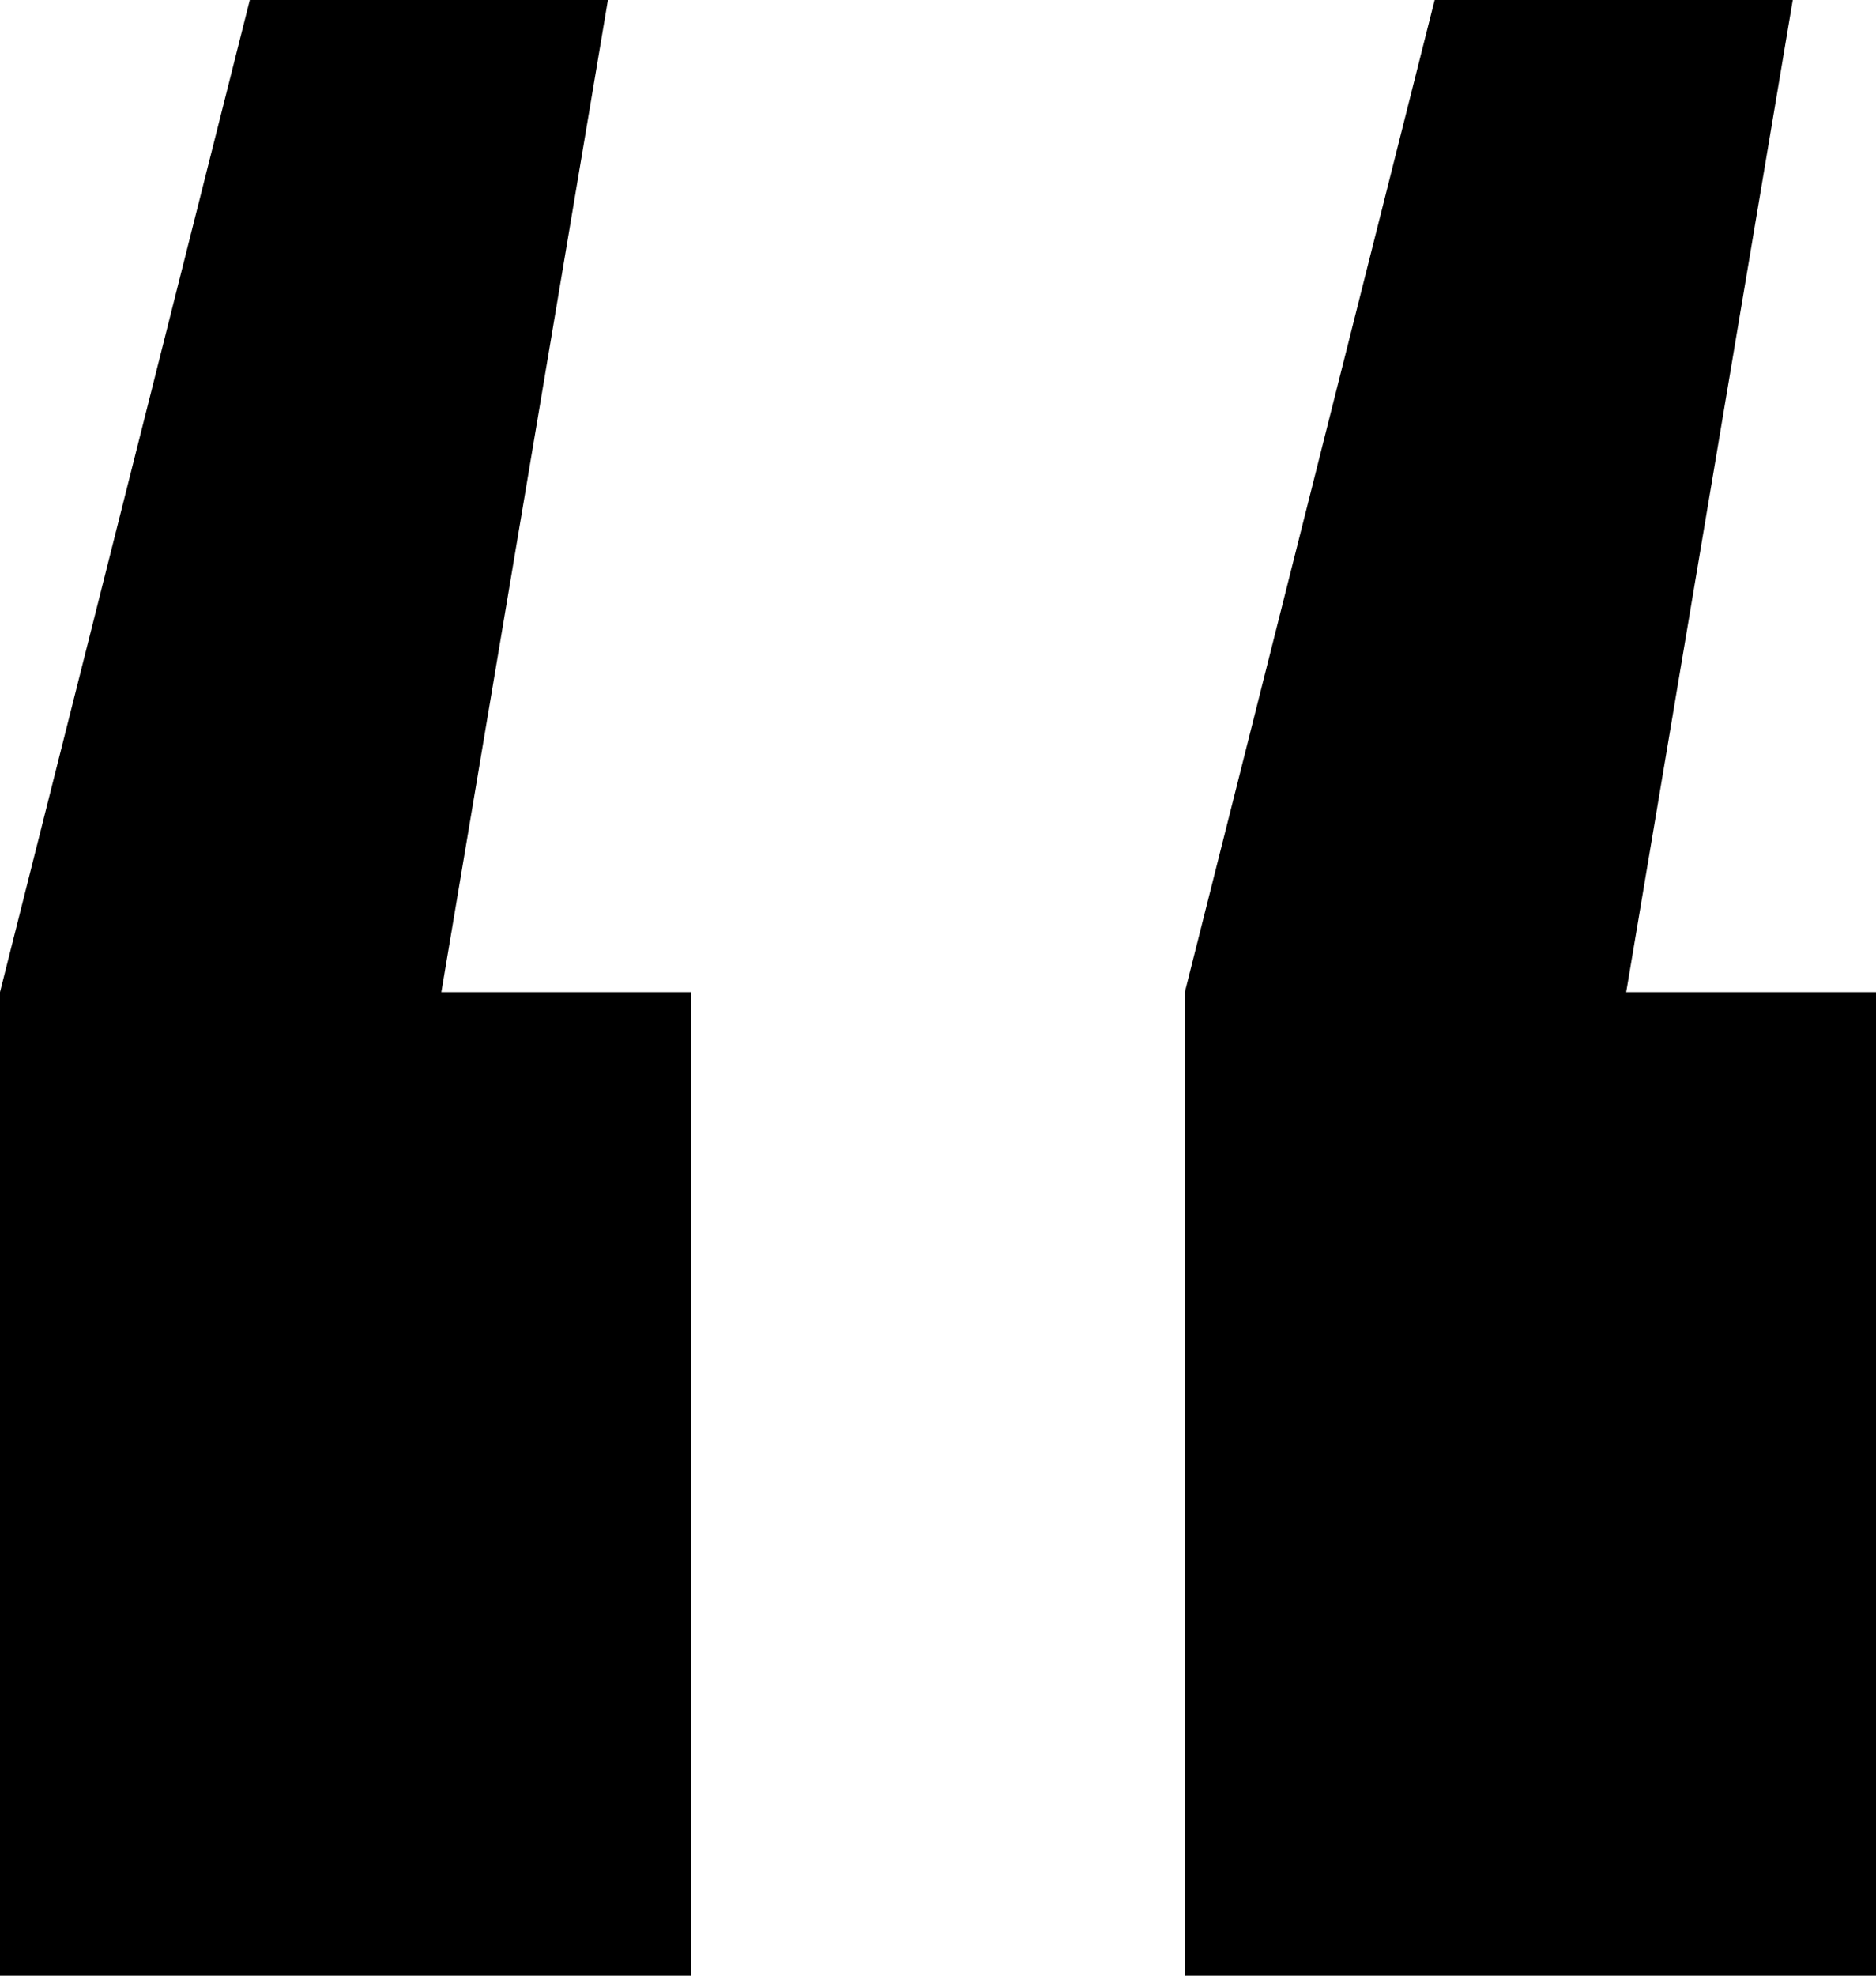
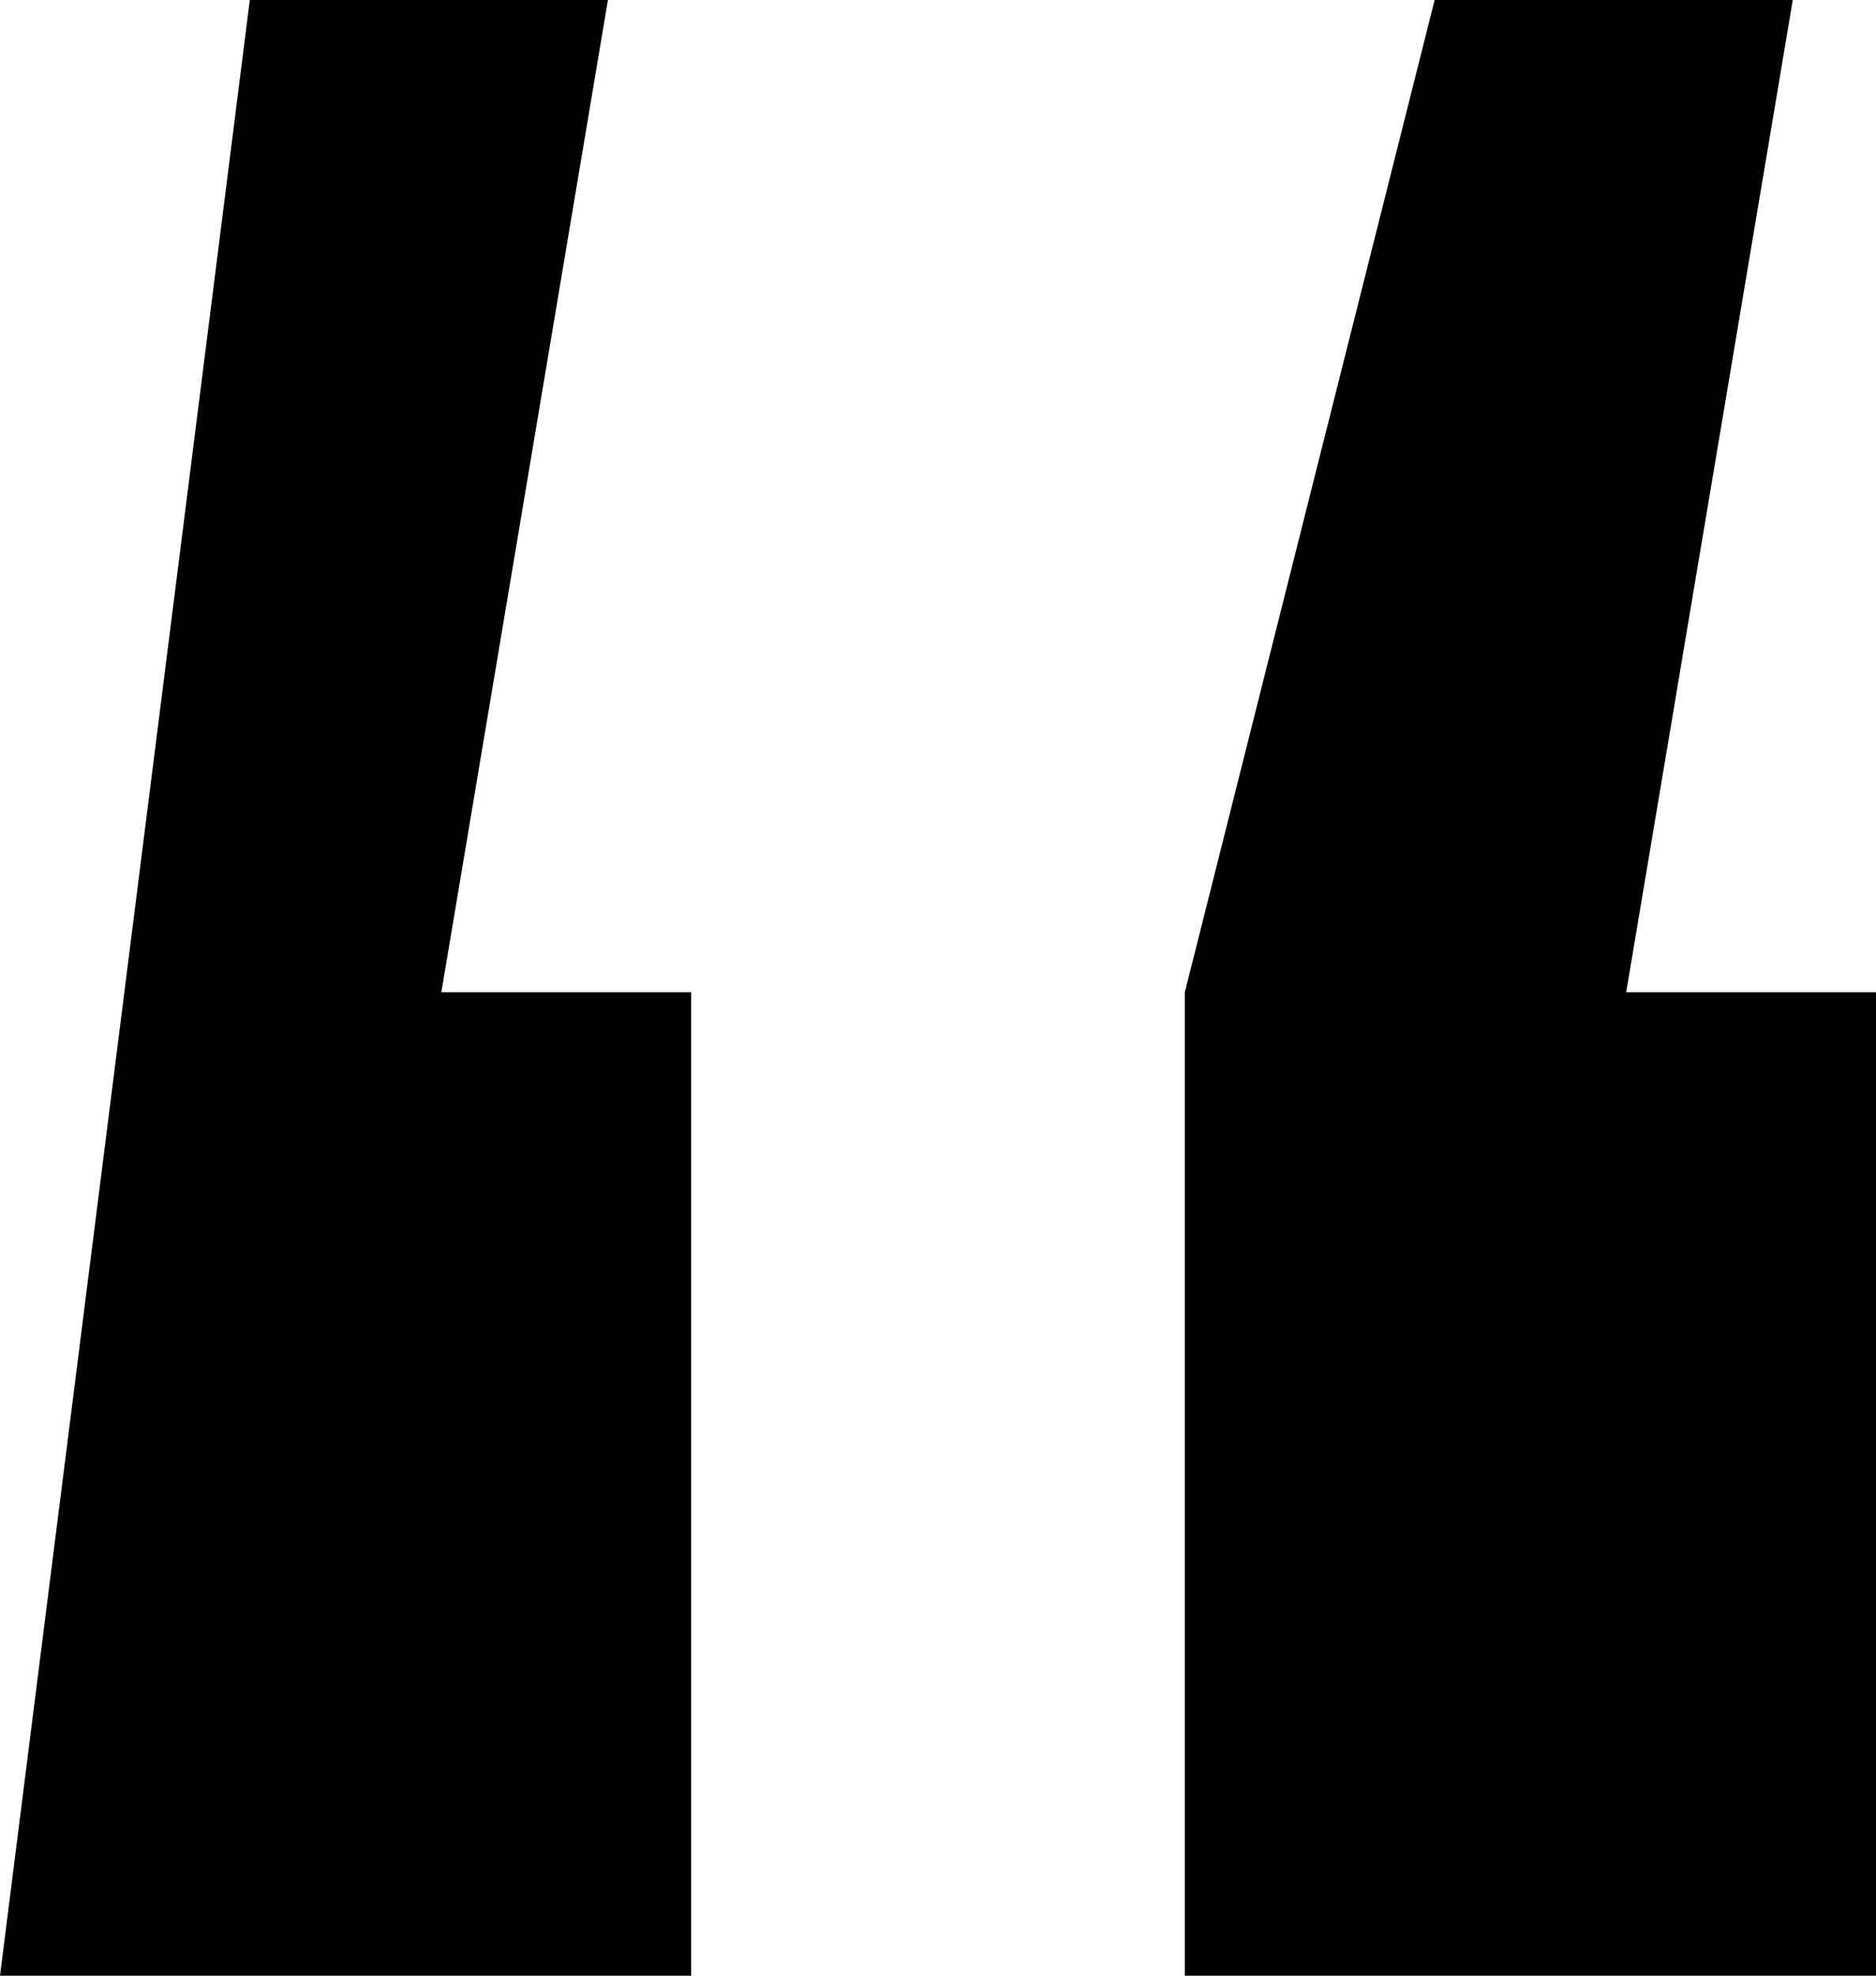
<svg xmlns="http://www.w3.org/2000/svg" width="19px" height="20px" viewBox="0 0 19 20" version="1.1">
  <title>Shape</title>
  <g id="Website" stroke="none" stroke-width="1" fill="none" fill-rule="evenodd">
    <g id="PolarPod_Perseverance" transform="translate(-378, -1944)" fill="#000000" fill-rule="nonzero">
      <g id="“" transform="translate(378, 1944)">
-         <path d="M6.157,0 L4.47,10.044 L7,10.044 L7,20 L0,20 L0,10.044 L2.53,0 L6.157,0 Z M18.157,0 L16.47,10.044 L19,10.044 L19,20 L12,20 L12,10.044 L14.53,0 L18.157,0 Z" id="Shape" />
+         <path d="M6.157,0 L4.47,10.044 L7,10.044 L7,20 L0,20 L2.53,0 L6.157,0 Z M18.157,0 L16.47,10.044 L19,10.044 L19,20 L12,20 L12,10.044 L14.53,0 L18.157,0 Z" id="Shape" />
      </g>
    </g>
  </g>
</svg>